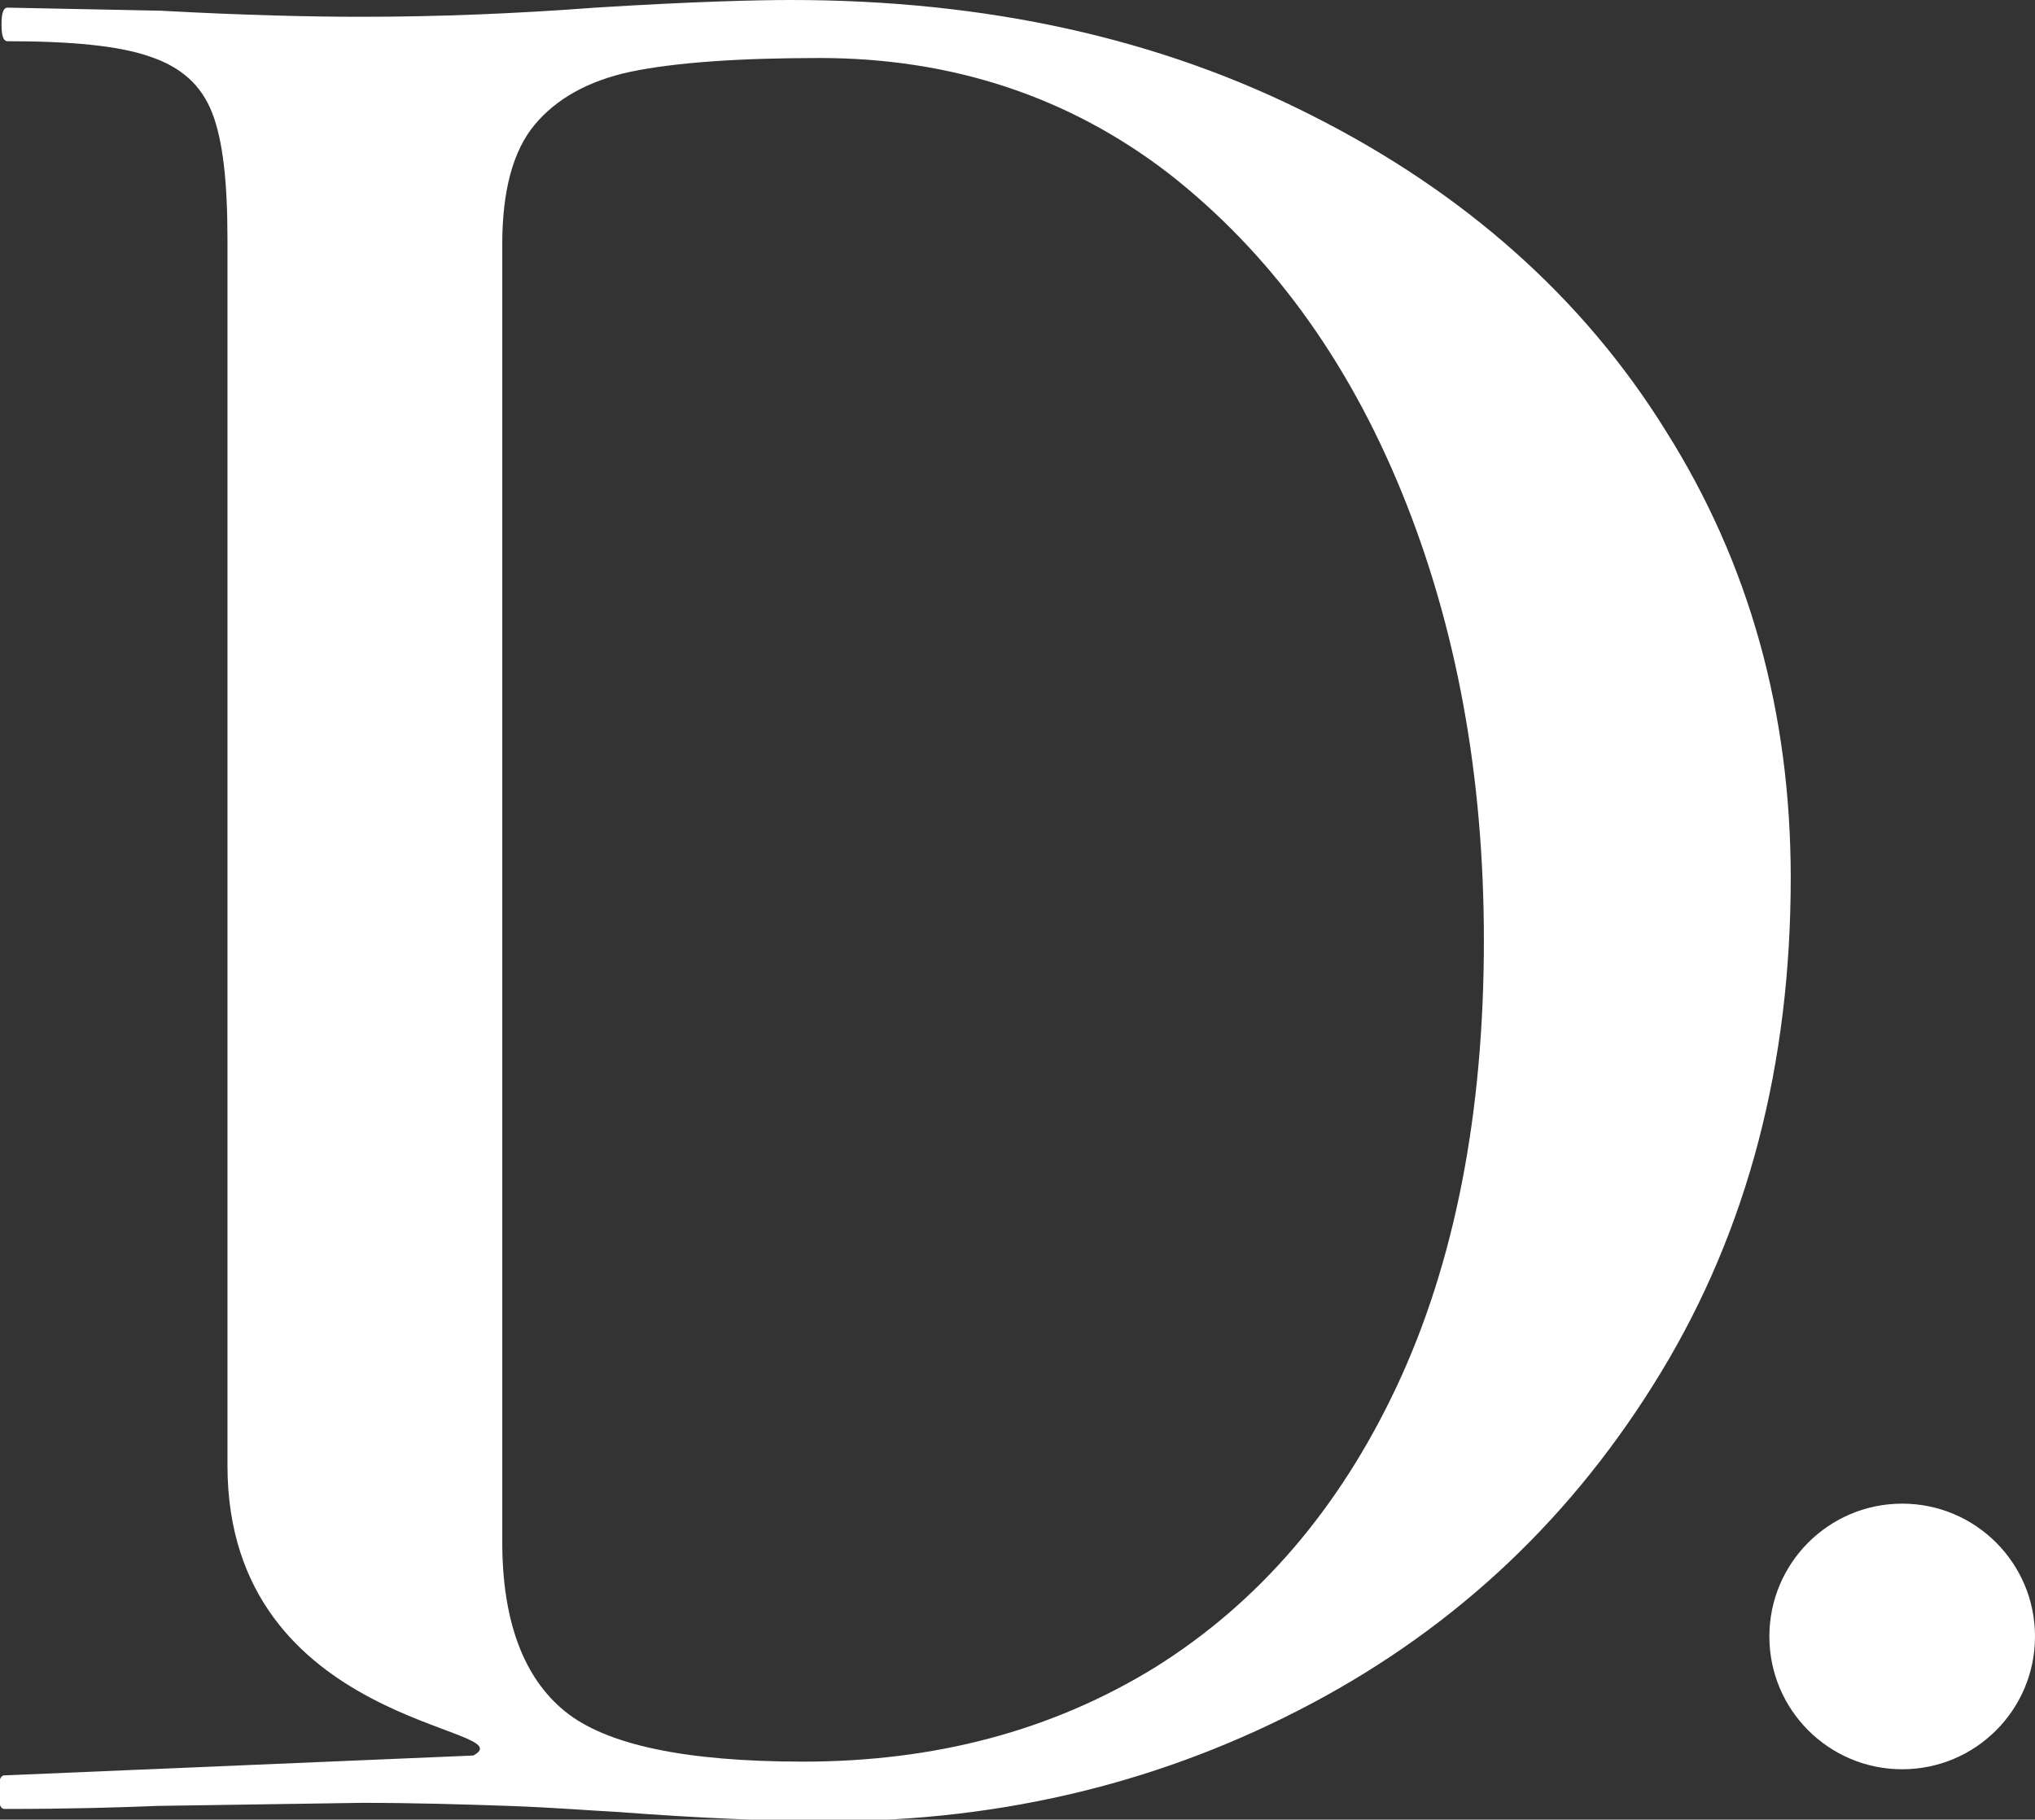
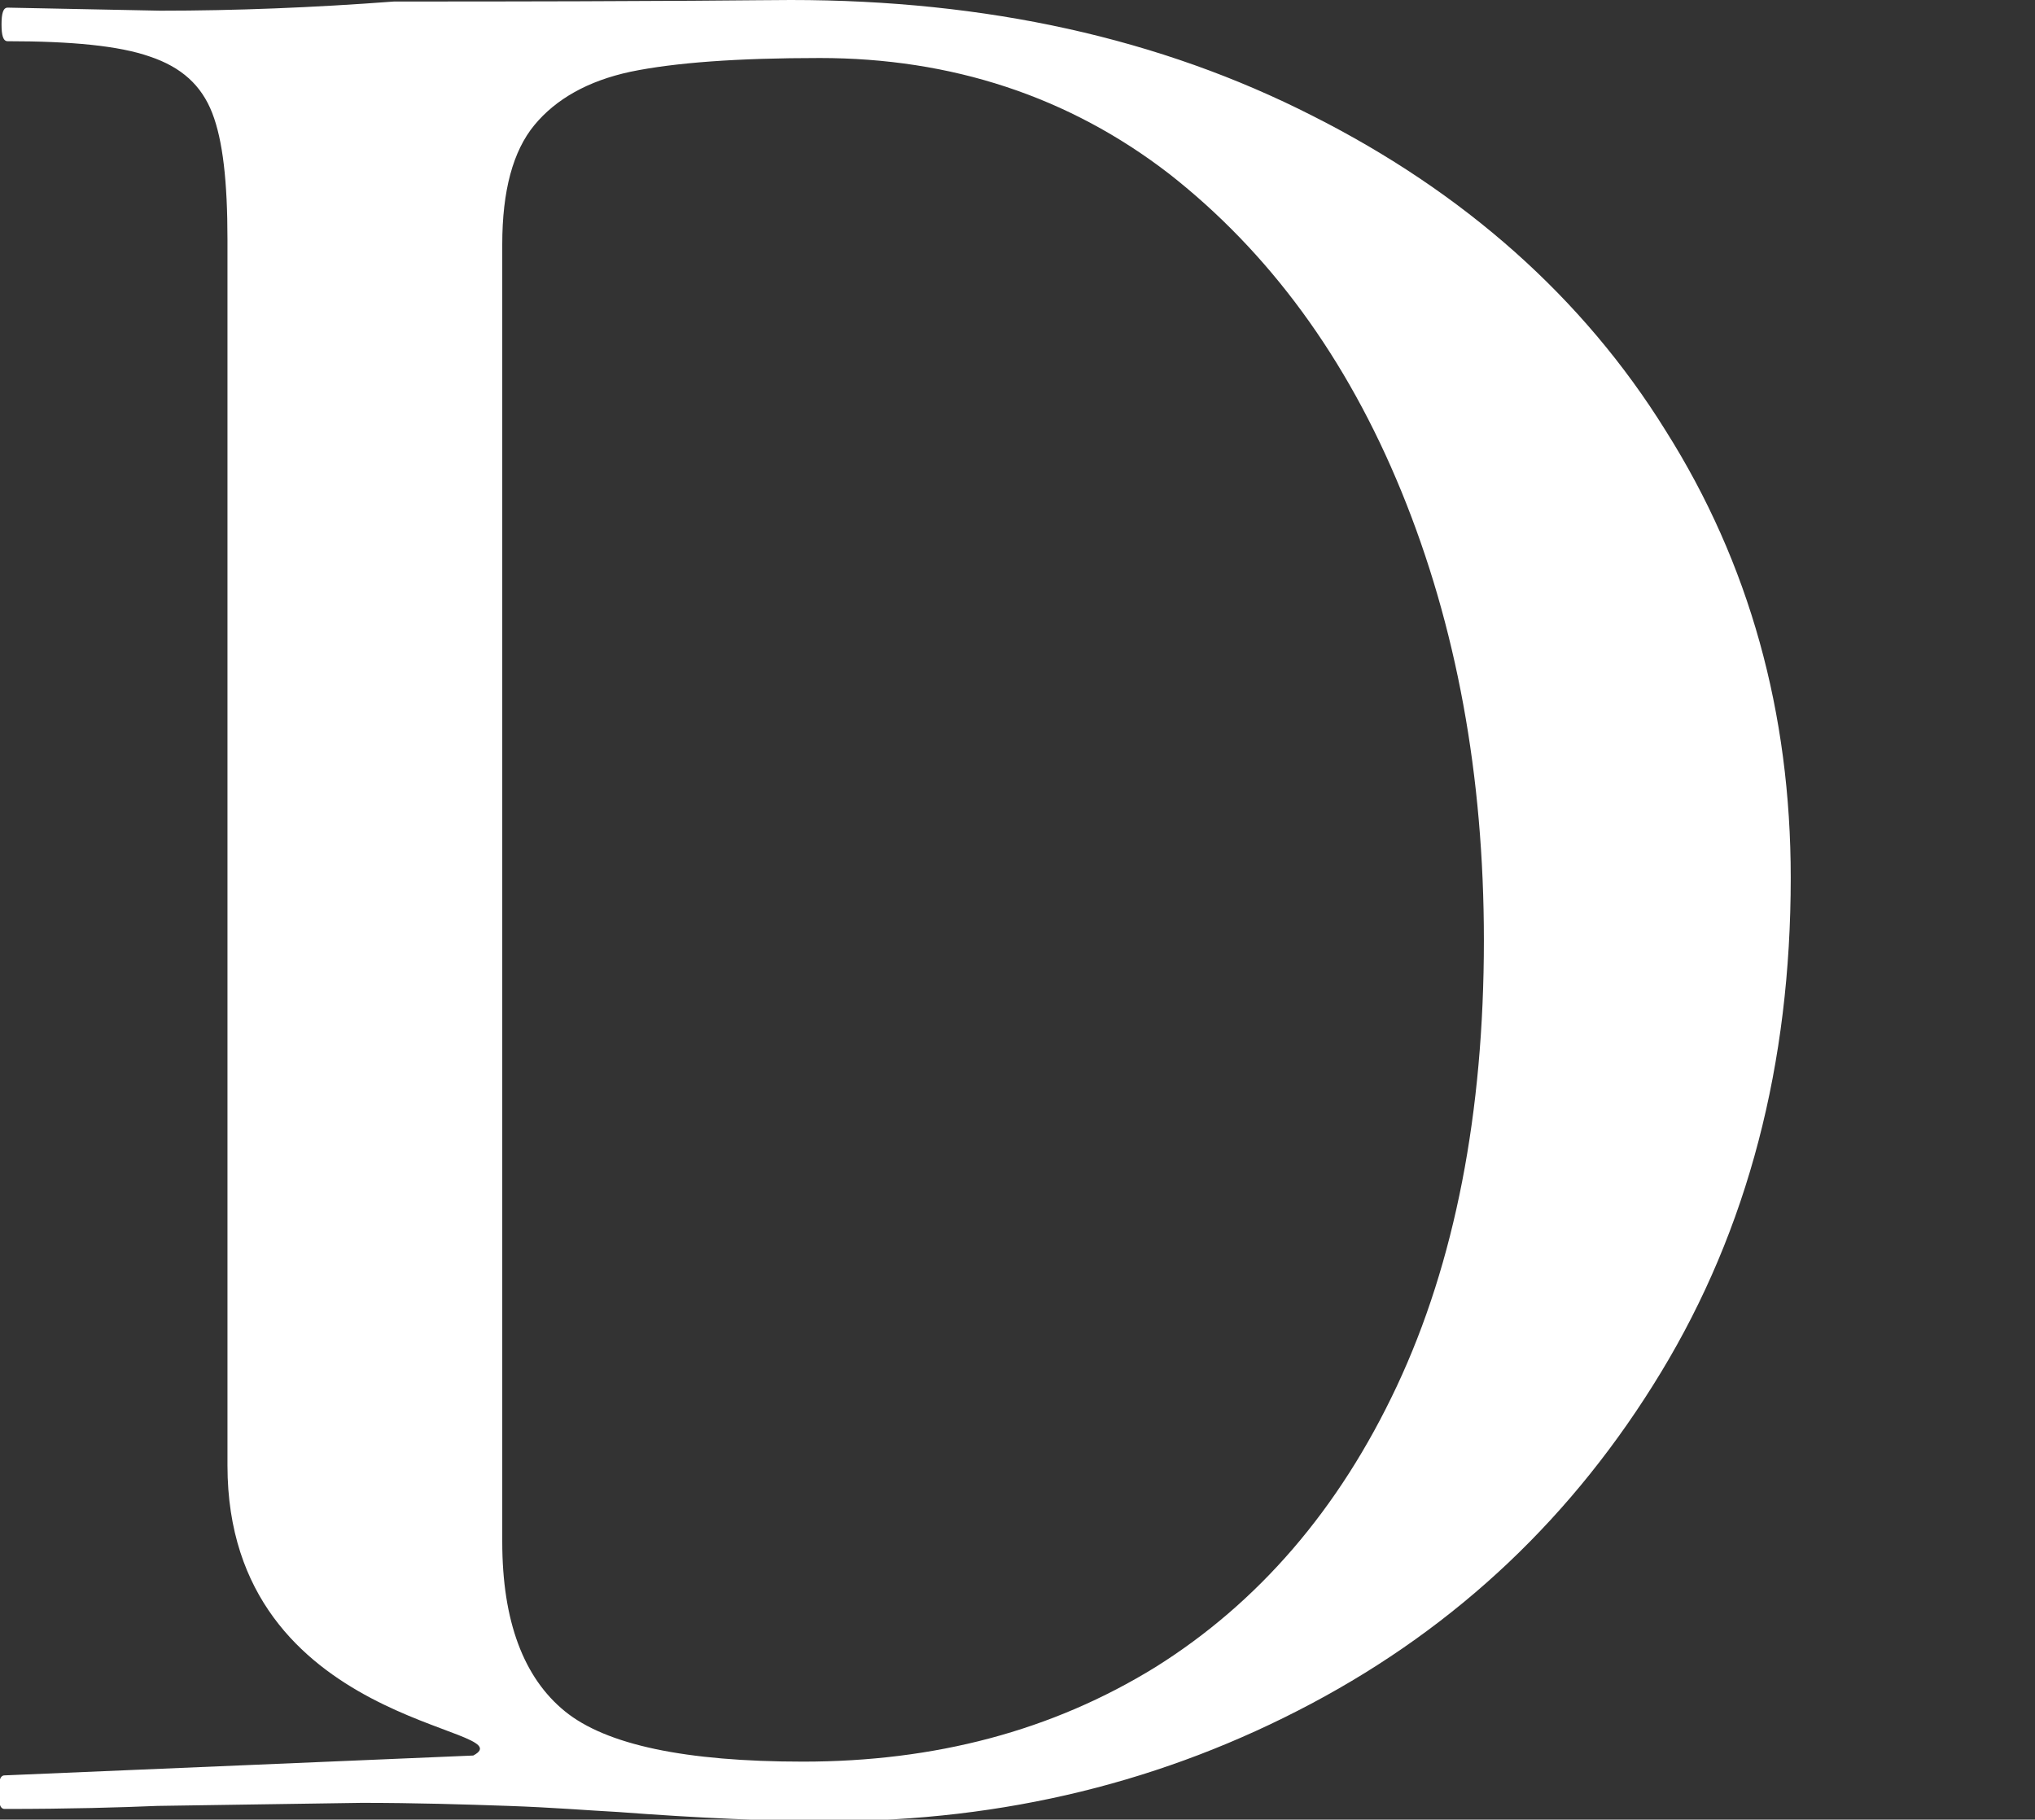
<svg xmlns="http://www.w3.org/2000/svg" version="1.1" id="Camada_1" x="0px" y="0px" viewBox="0 0 133.3 119.2" style="enable-background:new 0 0 133.3 119.2;" xml:space="preserve">
  <rect x="0" y="0" width="133.3" height="119.2" fill="#333333" stroke="none" />
  <style type="text/css">
	.st0{fill:#FFFFFF;}
</style>
  <g>
-     <path class="st0" d="M31,115c3.6-1.9-16.1-1.8-16.1-19V15.7c0-3.8-0.3-6.5-1-8.3c-0.7-1.8-2-3-4.1-3.7c-2-0.7-5.1-1-9.3-1   c-0.3,0-0.4-0.4-0.4-1.1s0.1-1.1,0.4-1.1l10,0.2c5.5,0.3,9.9,0.4,13.2,0.4c4.9,0,10-0.2,15.3-0.6C45.4,0.1,49.6,0,51.8,0   C64.6,0,76,2.5,86,7.6c9.9,5,17.7,11.9,23.1,20.6c5.5,8.7,8.2,18.5,8.2,29.3c0,12.2-2.8,23-8.5,32.4c-5.7,9.4-13.3,16.6-22.9,21.7   c-9.6,5.1-20.1,7.7-31.6,7.7c-3.9,0-8.5-0.2-13.8-0.6c-1.9-0.1-4.3-0.3-7.2-0.4c-2.9-0.1-6.1-0.2-9.6-0.2l-13.4,0.2   c-2.4,0.1-5.7,0.2-10,0.2c-0.3,0-0.4-0.4-0.4-1.1s0.1-1.1,0.4-1.1L31,115z M75.7,109.2c6.7-4.2,12-10.3,15.8-18.4   c3.8-8.1,5.7-17.9,5.7-29.2c0-10.8-1.8-20.6-5.4-29.4c-3.6-8.8-8.7-15.7-15.2-20.8C70,6.3,62.3,3.8,53.7,3.8   c-5.4,0-9.5,0.3-12.4,0.9c-2.8,0.6-4.9,1.8-6.3,3.5c-1.4,1.7-2.1,4.3-2.1,7.8v85c0,5.2,1.4,8.9,4.1,11.1c2.7,2.2,7.9,3.3,15.6,3.3   C61.2,115.4,68.9,113.4,75.7,109.2z" />
-     <circle class="st0" cx="124.6" cy="107.2" r="8.7" />
+     <path class="st0" d="M31,115c3.6-1.9-16.1-1.8-16.1-19V15.7c0-3.8-0.3-6.5-1-8.3c-0.7-1.8-2-3-4.1-3.7c-2-0.7-5.1-1-9.3-1   c-0.3,0-0.4-0.4-0.4-1.1s0.1-1.1,0.4-1.1l10,0.2c4.9,0,10-0.2,15.3-0.6C45.4,0.1,49.6,0,51.8,0   C64.6,0,76,2.5,86,7.6c9.9,5,17.7,11.9,23.1,20.6c5.5,8.7,8.2,18.5,8.2,29.3c0,12.2-2.8,23-8.5,32.4c-5.7,9.4-13.3,16.6-22.9,21.7   c-9.6,5.1-20.1,7.7-31.6,7.7c-3.9,0-8.5-0.2-13.8-0.6c-1.9-0.1-4.3-0.3-7.2-0.4c-2.9-0.1-6.1-0.2-9.6-0.2l-13.4,0.2   c-2.4,0.1-5.7,0.2-10,0.2c-0.3,0-0.4-0.4-0.4-1.1s0.1-1.1,0.4-1.1L31,115z M75.7,109.2c6.7-4.2,12-10.3,15.8-18.4   c3.8-8.1,5.7-17.9,5.7-29.2c0-10.8-1.8-20.6-5.4-29.4c-3.6-8.8-8.7-15.7-15.2-20.8C70,6.3,62.3,3.8,53.7,3.8   c-5.4,0-9.5,0.3-12.4,0.9c-2.8,0.6-4.9,1.8-6.3,3.5c-1.4,1.7-2.1,4.3-2.1,7.8v85c0,5.2,1.4,8.9,4.1,11.1c2.7,2.2,7.9,3.3,15.6,3.3   C61.2,115.4,68.9,113.4,75.7,109.2z" />
  </g>
</svg>